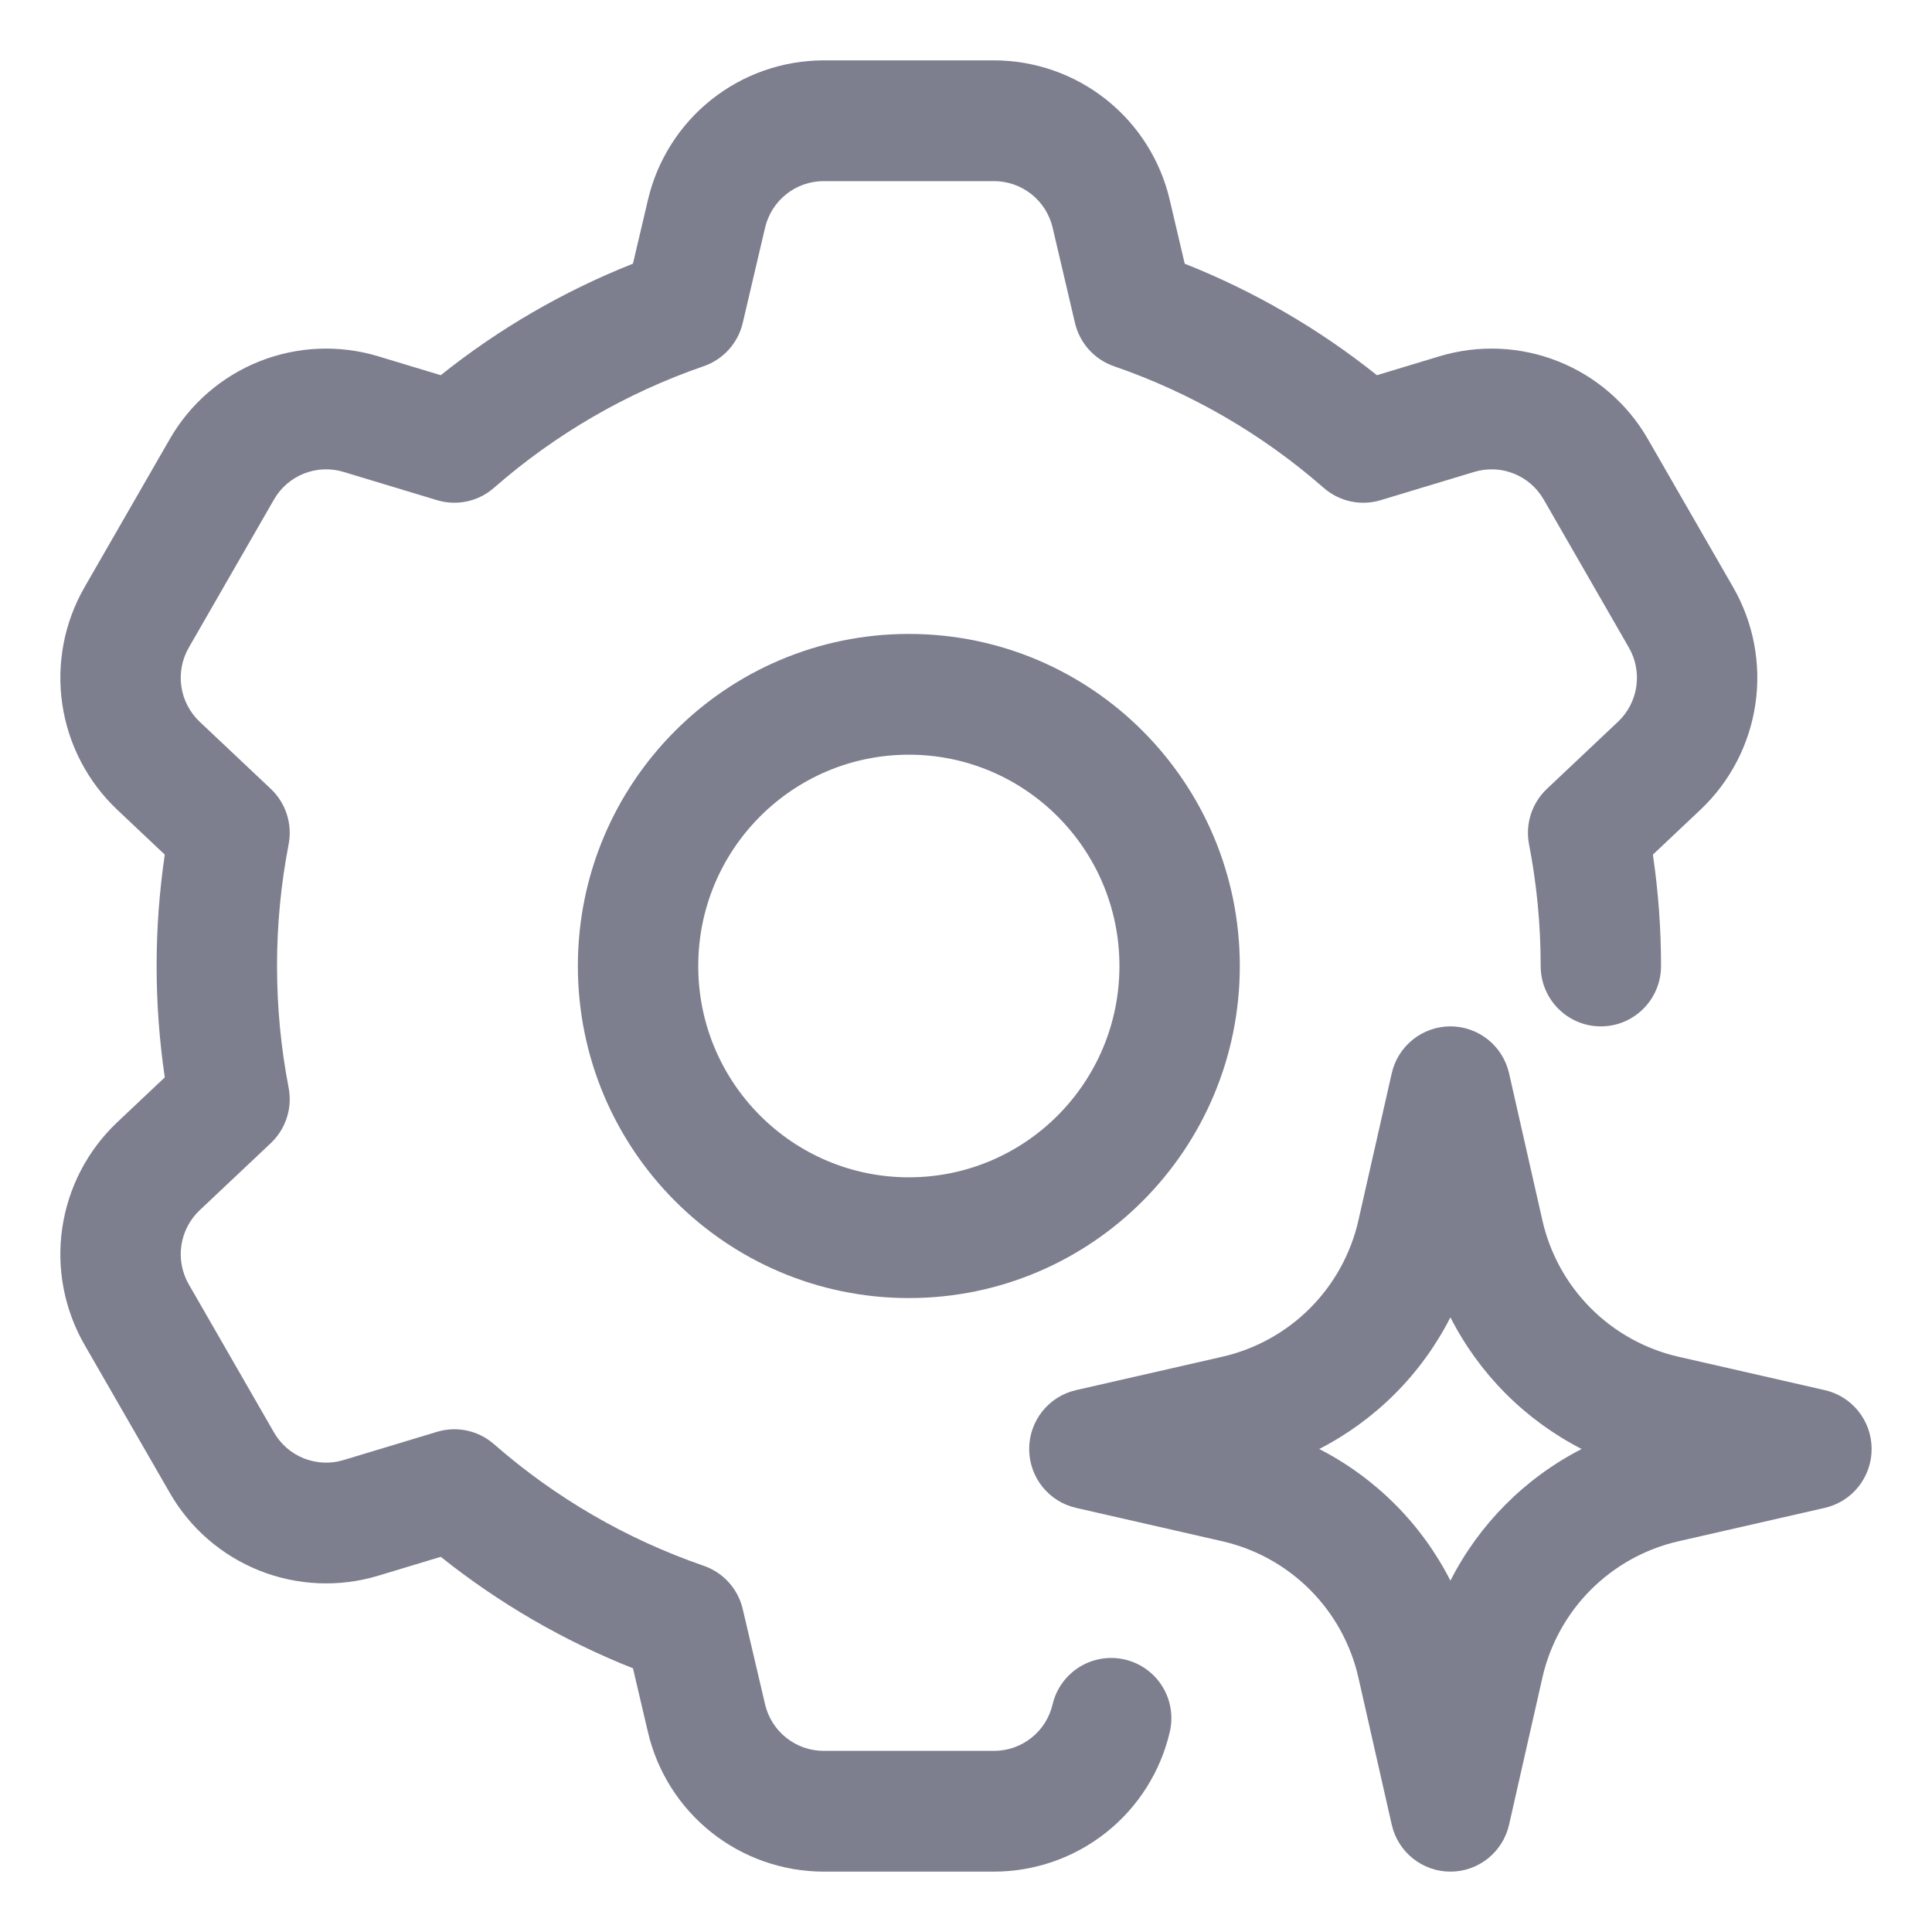
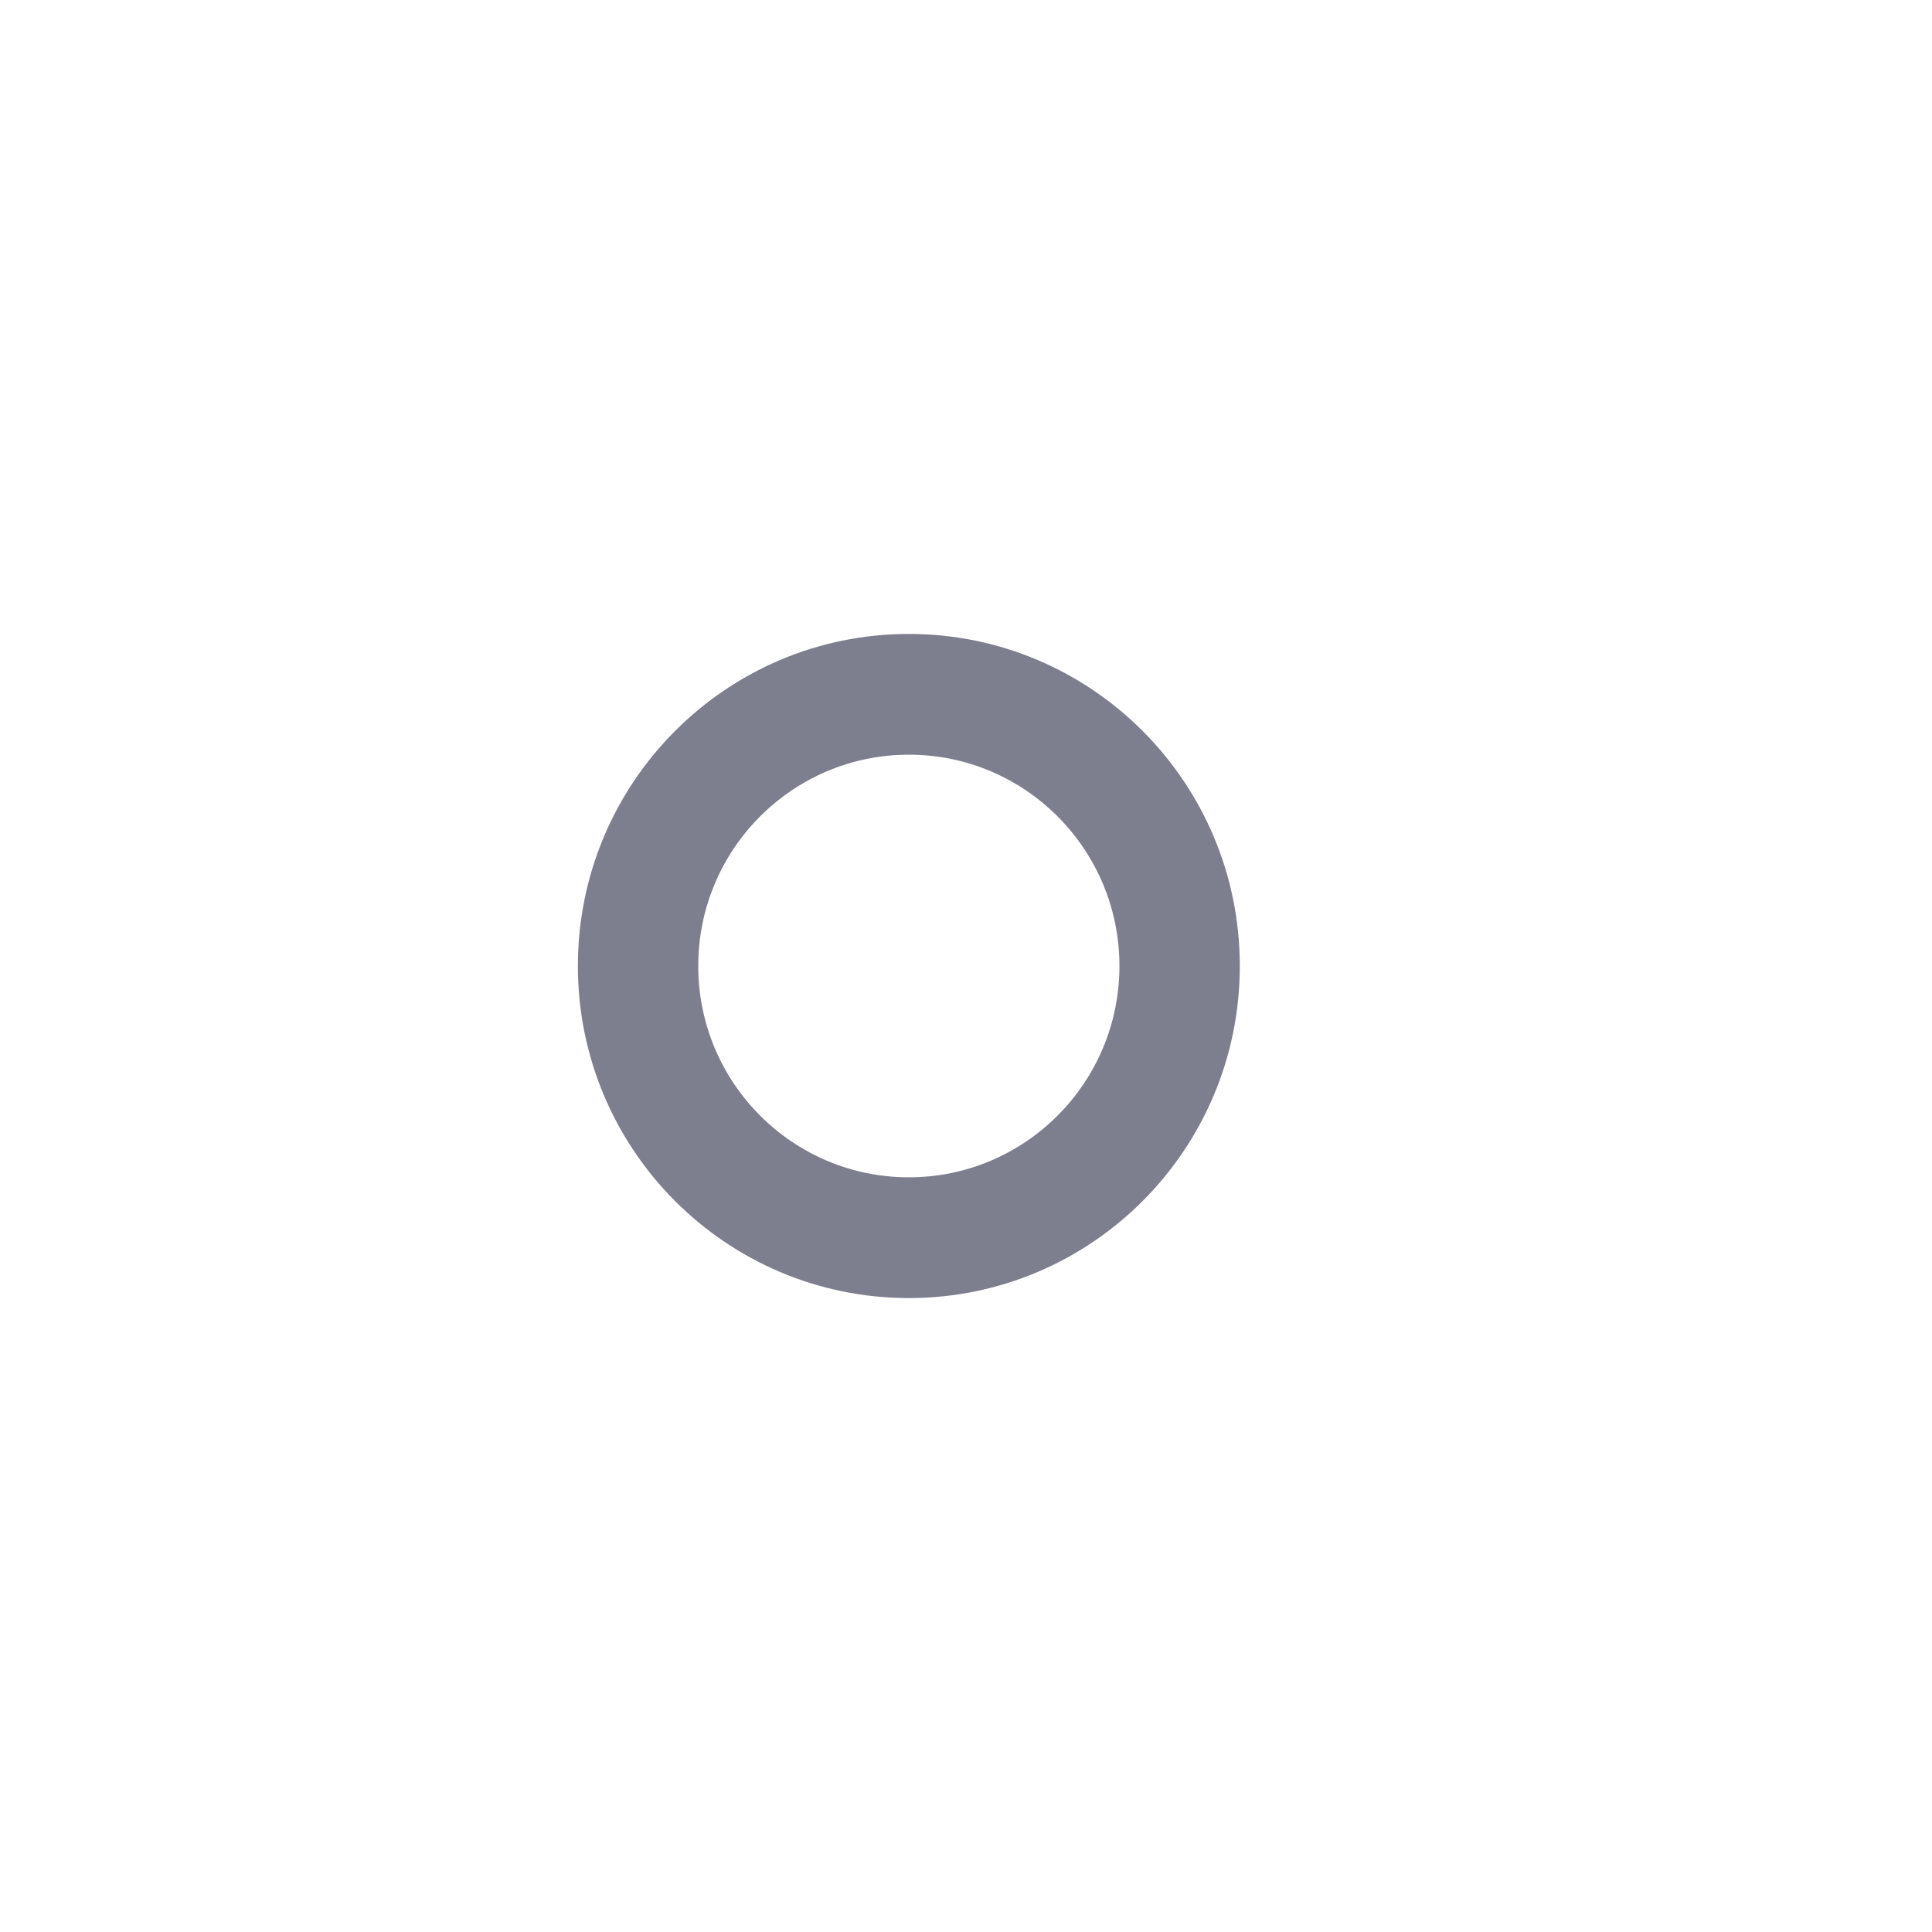
<svg xmlns="http://www.w3.org/2000/svg" width="512" height="512" viewBox="0 0 512 512" fill="none">
-   <path d="M171.704 53.008C174.155 42.491 180.089 33.112 188.543 26.394C196.997 19.675 207.474 16.012 218.272 16H263.432C274.23 16.012 284.707 19.675 293.161 26.394C301.615 33.112 307.549 42.491 310 53.008L313.96 69.888C332.31 77.155 349.476 87.112 364.896 99.432L381.488 94.416C391.82 91.3 402.903 91.775 412.931 95.762C422.959 99.75 431.341 107.016 436.712 116.376L459.296 155.616C464.688 164.988 466.767 175.903 465.196 186.601C463.626 197.299 458.498 207.157 450.64 214.584L438.032 226.48C439.448 236.12 440.192 245.984 440.192 256C440.192 264.84 433.048 272 424.24 272C415.432 272 408.296 264.84 408.296 256C408.296 244.96 407.232 234.184 405.216 223.76C404.702 221.109 404.866 218.372 405.693 215.801C406.519 213.231 407.981 210.91 409.944 209.056L428.792 191.272C431.411 188.796 433.119 185.509 433.641 181.944C434.164 178.378 433.47 174.74 431.672 171.616L409.096 132.376C407.306 129.256 404.512 126.833 401.169 125.504C397.826 124.175 394.132 124.017 390.688 125.056L365.888 132.552C363.305 133.333 360.565 133.443 357.927 132.874C355.289 132.304 352.839 131.073 350.808 129.296C334.54 115.055 315.663 104.106 295.224 97.056C292.671 96.174 290.382 94.659 288.573 92.653C286.764 90.647 285.494 88.215 284.88 85.584L278.96 60.336C278.143 56.831 276.165 53.705 273.348 51.466C270.53 49.227 267.039 48.005 263.44 48H218.272C210.872 48 204.448 53.104 202.752 60.336L196.832 85.584C196.216 88.214 194.943 90.645 193.133 92.65C191.322 94.654 189.034 96.168 186.48 97.048C166.041 104.098 147.164 115.047 130.896 129.288C128.866 131.065 126.418 132.297 123.782 132.868C121.145 133.439 118.407 133.33 115.824 132.552L91.024 125.056C87.579 124.015 83.883 124.172 80.538 125.501C77.194 126.83 74.398 129.254 72.608 132.376L50.032 171.616C48.234 174.74 47.54 178.378 48.063 181.944C48.585 185.509 50.294 188.796 52.912 191.272L71.76 209.056C75.744 212.816 77.536 218.368 76.488 223.76C74.437 234.384 73.409 245.18 73.416 256C73.416 267.04 74.472 277.816 76.488 288.24C77.002 290.891 76.838 293.628 76.011 296.199C75.185 298.769 73.723 301.09 71.76 302.944L52.92 320.72C50.3 323.195 48.59 326.481 48.066 330.047C47.543 333.613 48.235 337.252 50.032 340.376L72.608 379.616C74.398 382.738 77.194 385.162 80.538 386.491C83.883 387.82 87.579 387.977 91.024 386.936L115.824 379.448C118.406 378.668 121.144 378.558 123.781 379.127C126.418 379.697 128.866 380.928 130.896 382.704C147.164 396.945 166.041 407.894 186.48 414.944C189.035 415.825 191.324 417.34 193.134 419.346C194.945 421.352 196.217 423.785 196.832 426.416L202.752 451.664C203.569 455.169 205.547 458.295 208.364 460.534C211.182 462.773 214.673 463.995 218.272 464H263.432C270.832 464 277.264 458.896 278.952 451.664C279.924 447.547 282.491 443.984 286.09 441.76C289.688 439.536 294.023 438.832 298.14 439.804C302.257 440.776 305.82 443.343 308.044 446.942C310.268 450.54 310.972 454.875 310 458.992C307.55 469.507 301.617 478.886 293.164 485.604C284.712 492.322 274.237 495.986 263.44 496H218.272C207.474 495.988 196.997 492.325 188.543 485.606C180.089 478.888 174.155 469.509 171.704 458.992L167.744 442.112C149.394 434.844 132.228 424.887 116.808 412.568L100.216 417.584C89.883 420.699 78.8 420.223 68.772 416.234C58.743 412.245 50.362 404.978 44.992 395.616L22.4 356.376C17.011 347.004 14.935 336.09 16.507 325.393C18.078 314.697 23.206 304.842 31.064 297.416L43.672 285.512C40.784 265.943 40.784 246.057 43.672 226.488L31.064 214.584C23.206 207.158 18.078 197.303 16.507 186.607C14.935 175.91 17.011 164.996 22.4 155.624L44.984 116.376C50.355 107.016 58.737 99.75 68.765 95.762C78.793 91.775 89.876 91.3 100.208 94.416L116.8 99.432C132.219 87.11 149.386 77.15 167.736 69.88L171.704 53.008Z" fill="#7D7E8E" />
  <path fill-rule="evenodd" clip-rule="evenodd" d="M240.856 168C192.416 168 153.144 207.4 153.144 256C153.144 304.6 192.416 344 240.856 344C289.296 344 328.56 304.6 328.56 256C328.56 207.4 289.296 168 240.856 168ZM185.04 256C185.04 225.072 210.032 200 240.856 200C271.68 200 296.664 225.072 296.664 256C296.664 286.928 271.68 312 240.856 312C210.032 312 185.04 286.928 185.04 256Z" fill="#7D7E8E" />
-   <path fill-rule="evenodd" clip-rule="evenodd" d="M384.376 272C391.816 272 398.272 277.168 399.92 284.448L408.744 323.384C410.733 332.195 415.171 340.265 421.548 346.663C427.924 353.061 435.979 357.526 444.784 359.544L483.584 368.4C490.856 370.056 496 376.528 496 384C496 391.472 490.848 397.944 483.592 399.6L444.792 408.456C435.986 410.472 427.929 414.937 421.551 421.335C415.173 427.733 410.733 435.804 408.744 444.616L399.92 483.552C398.272 490.832 391.816 496 384.376 496C376.936 496 370.472 490.832 368.824 483.552L360 444.616C358.012 435.805 353.573 427.735 347.197 421.337C340.82 414.939 332.765 410.474 323.96 408.456L285.16 399.6C277.896 397.944 272.744 391.472 272.744 384C272.744 376.528 277.896 370.056 285.16 368.4L323.96 359.544C332.765 357.526 340.82 353.061 347.197 346.663C353.573 340.265 358.012 332.195 360 323.384L368.824 284.448C369.621 280.917 371.594 277.762 374.42 275.5C377.246 273.238 380.756 272.004 384.376 272ZM384.376 349.104C376.748 364.108 364.578 376.32 349.6 384C364.578 391.68 376.748 403.892 384.376 418.896C392.004 403.892 404.175 391.68 419.152 384C404.175 376.32 392.004 364.108 384.376 349.104Z" fill="#7D7E8E" />
</svg>